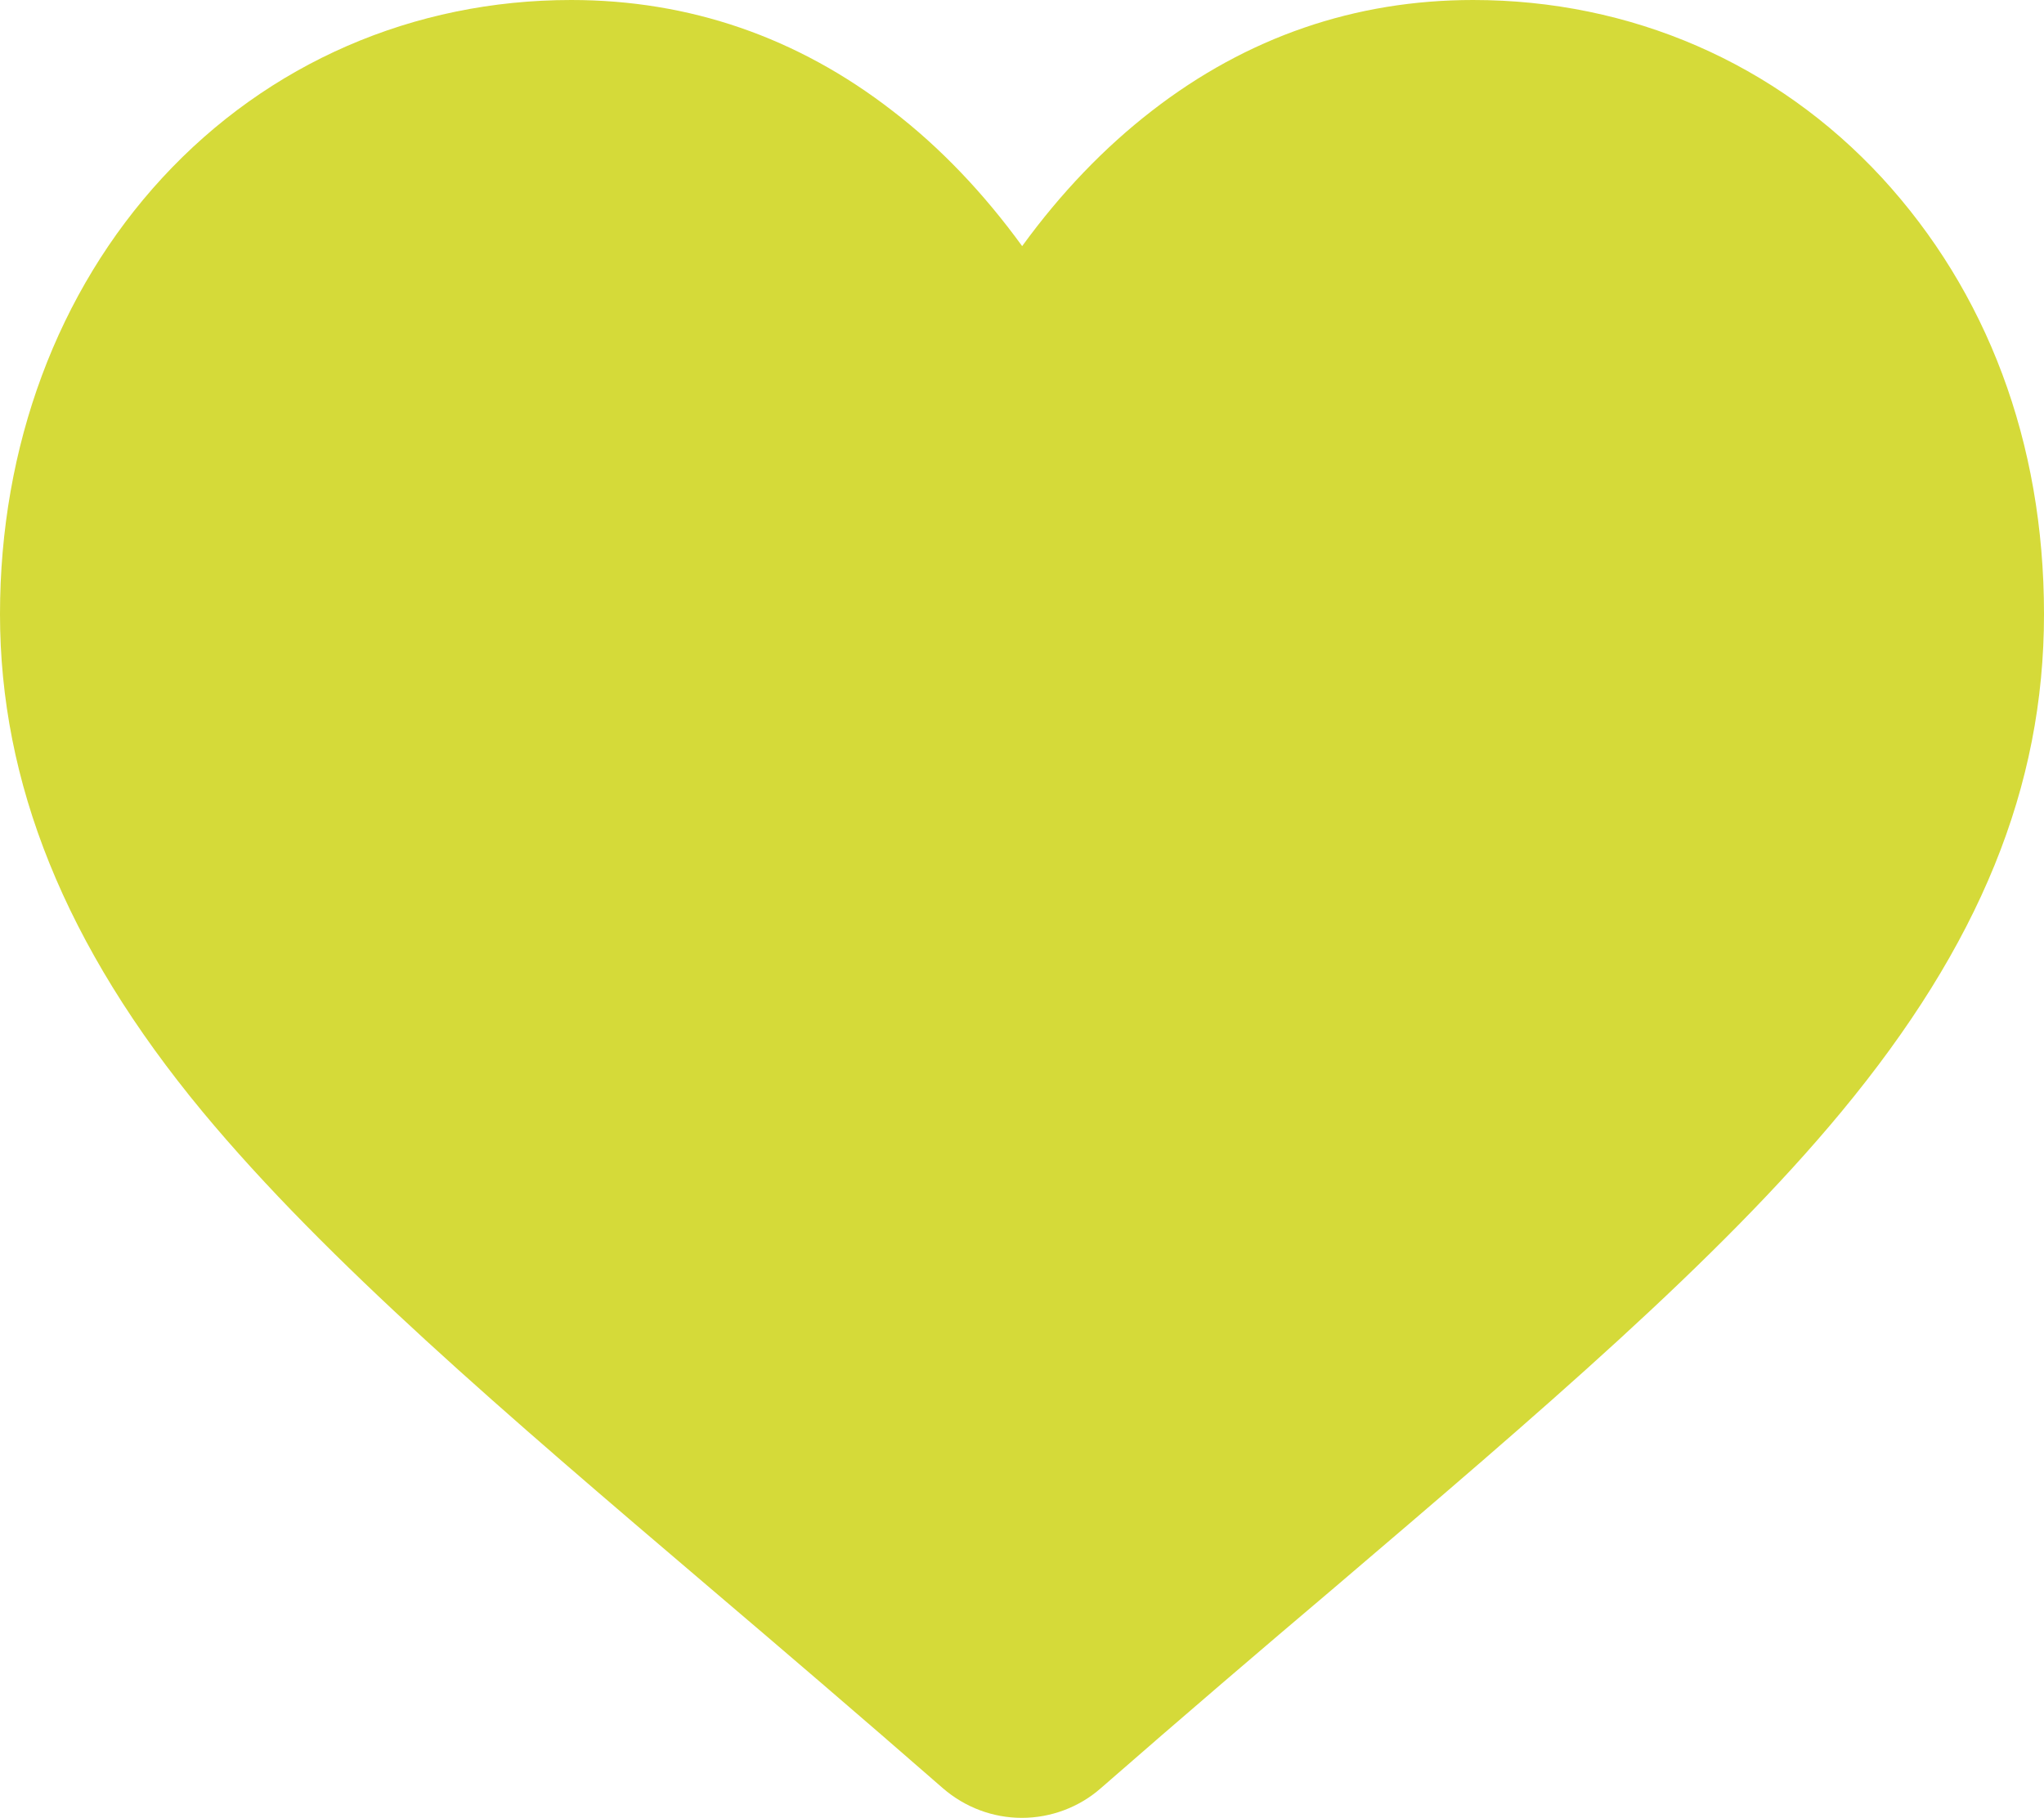
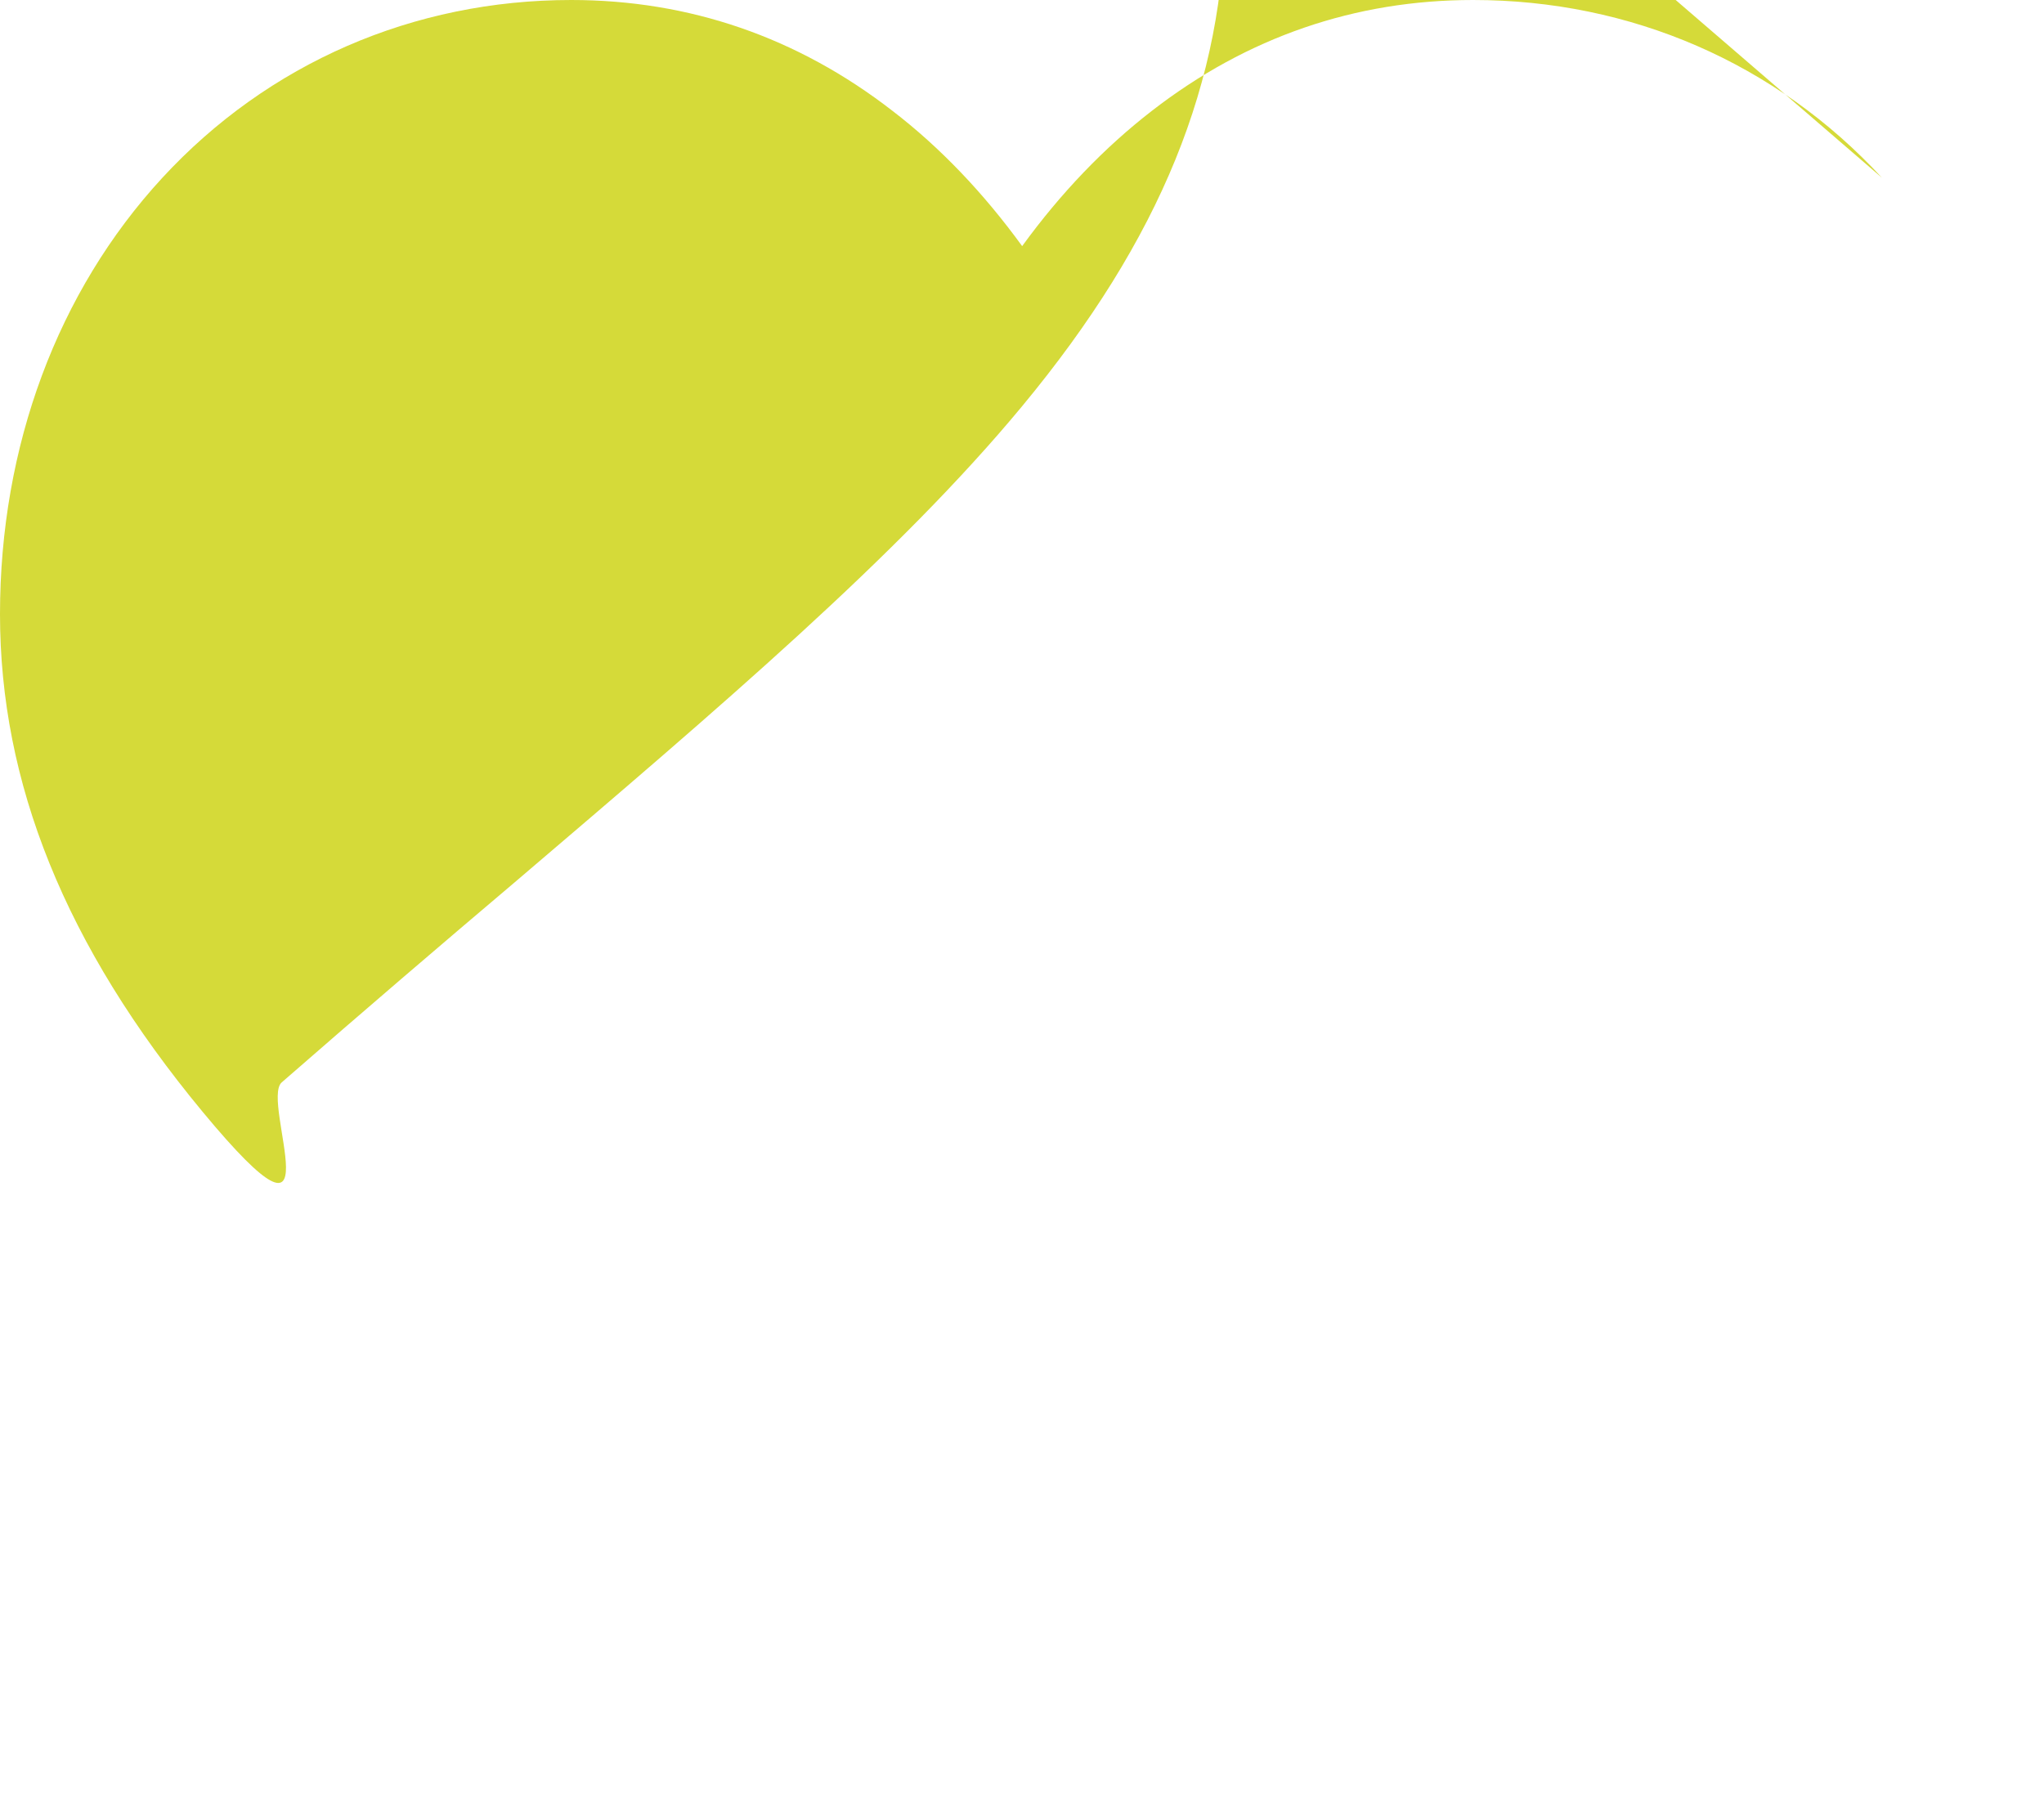
<svg xmlns="http://www.w3.org/2000/svg" id="Laag_1" data-name="Laag 1" viewBox="0 0 62.19 55.33">
  <defs>
    <style>      .cls-1 {        fill: #d5da39;      }    </style>
  </defs>
-   <path class="cls-1" d="M57.26,5.41c-3.22-3.49-7.64-5.41-12.44-5.41-3.59,0-6.88,1.13-9.77,3.37-1.46,1.13-2.78,2.51-3.95,4.12-1.17-1.61-2.49-3-3.95-4.12-2.89-2.24-6.18-3.37-9.77-3.37-4.8,0-9.22,1.92-12.44,5.41C1.75,8.87,0,13.58,0,18.69s1.96,10.07,6.17,15.15c3.77,4.54,9.17,9.15,15.44,14.49,2.14,1.82,4.56,3.89,7.08,6.09.67.58,1.52.9,2.4.9s1.74-.32,2.4-.9c2.52-2.2,4.94-4.27,7.09-6.09,6.26-5.34,11.68-9.95,15.44-14.49,4.21-5.08,6.17-9.89,6.17-15.15s-1.75-9.82-4.93-13.28" />
+   <path class="cls-1" d="M57.26,5.41c-3.22-3.49-7.64-5.41-12.44-5.41-3.59,0-6.88,1.13-9.77,3.37-1.46,1.13-2.78,2.51-3.95,4.12-1.17-1.61-2.49-3-3.95-4.12-2.89-2.24-6.18-3.37-9.77-3.37-4.8,0-9.22,1.92-12.44,5.41C1.75,8.87,0,13.58,0,18.69s1.96,10.07,6.17,15.15s1.74-.32,2.4-.9c2.52-2.2,4.94-4.27,7.09-6.09,6.26-5.34,11.68-9.95,15.44-14.49,4.21-5.08,6.17-9.89,6.17-15.15s-1.75-9.82-4.93-13.28" />
</svg>